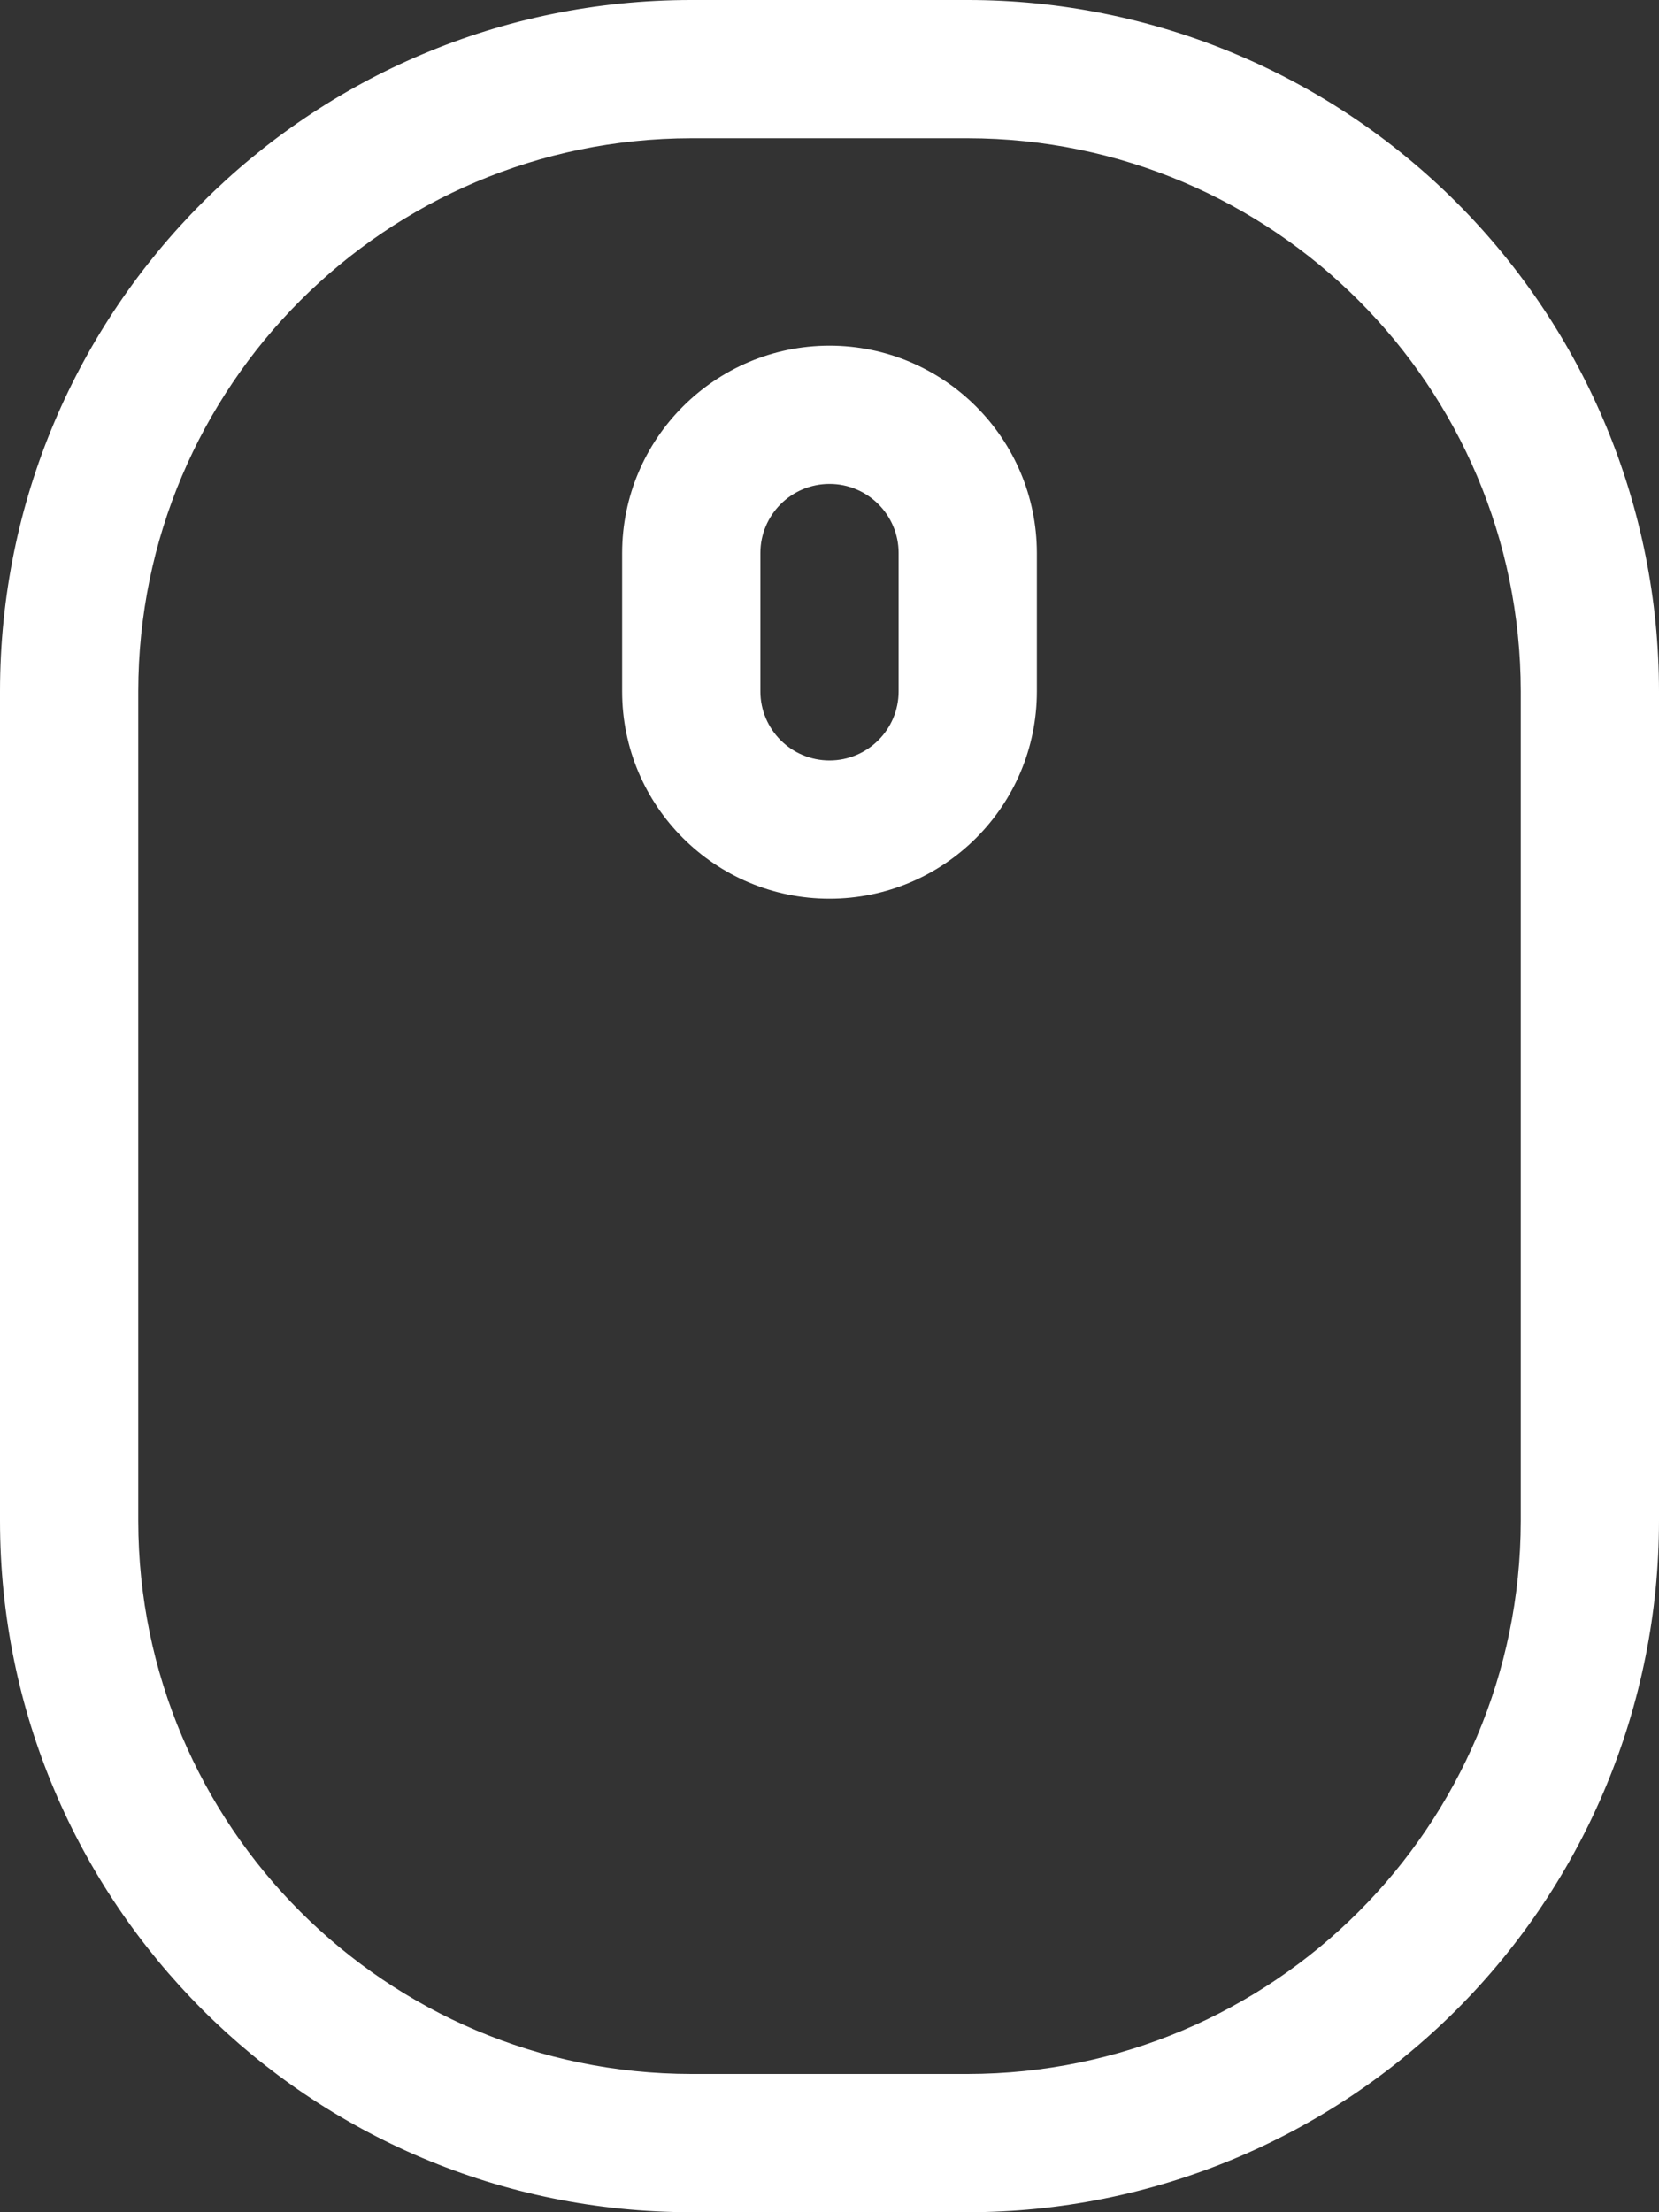
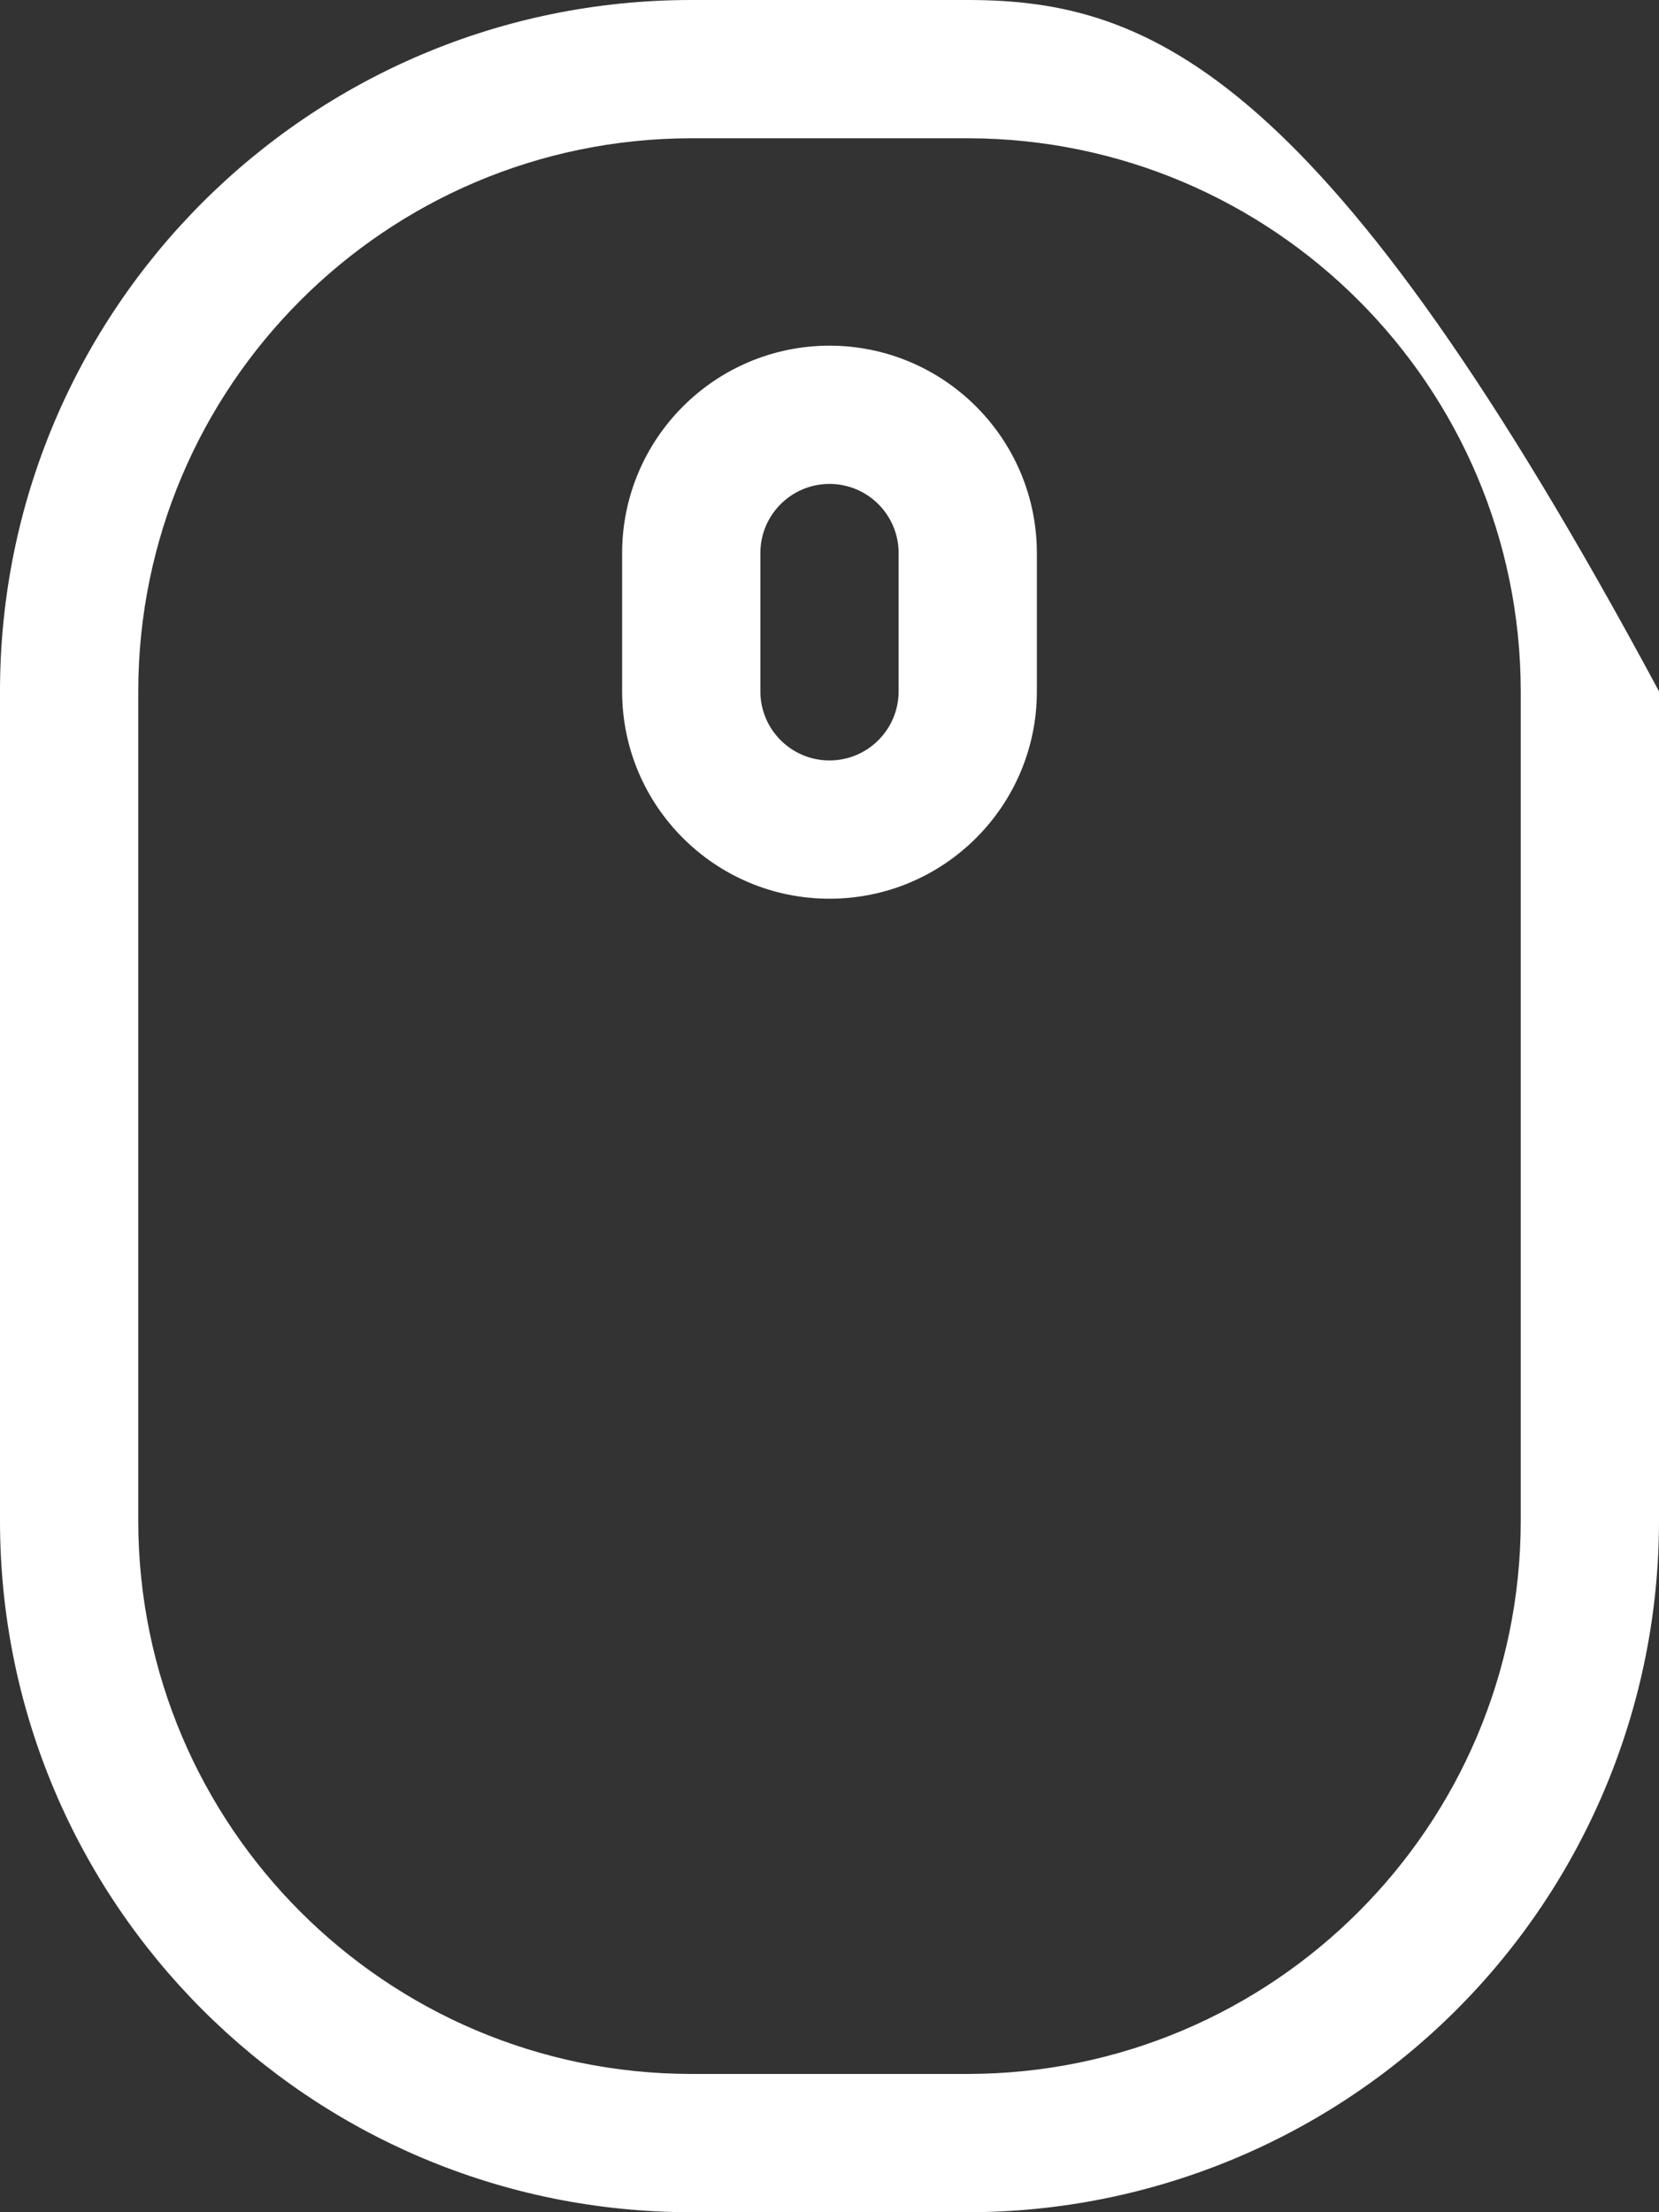
<svg xmlns="http://www.w3.org/2000/svg" width="24px" height="32px" viewBox="0 0 24 32" version="1.1">
  <rect x="0" y="0" width="24" height="32" fill="#333333" stroke="none" />
  <title>0E06B854-875D-42C3-8AF7-5FA2F0D3FD4D</title>
  <g id="desktop" stroke="none" stroke-width="1" fill="none" fill-rule="evenodd">
    <g id="landing-to-latvia" transform="translate(-544, -705)" fill="#FFFFFF" fill-rule="nonzero">
      <g id="Group-26" transform="translate(0, -50)">
        <g id="Group-69" transform="translate(525, 740)">
          <g id="mouse-alt" transform="translate(19, 15)">
-             <path d="M14,0 L10,0 C4.477,0 0,4.477 0,10 L0,22 C0,27.523 4.477,32 10,32 L14,32 C16.652,32 19.196,30.946 21.071,29.071 C22.946,27.196 24,24.652 24,22 L24,10 C24,7.348 22.946,4.804 21.071,2.929 C19.196,1.054 16.652,0 14,0 Z M22,22 C21.995,26.416 18.416,29.995 14,30 L10,30 C5.584,29.995 2.005,26.416 2,22 L2,10 C2.005,5.584 5.584,2.005 10,2 L14,2 C18.416,2.005 21.995,5.584 22,10 L22,22 Z M12,5 C10.344,5.002 9.002,6.344 9,8 L9,10 C9,11.657 10.343,13 12,13 C13.657,13 15,11.657 15,10 L15,8 C14.998,6.344 13.656,5.002 12,5 Z M13,10 C13,10.552 12.552,11 12,11 C11.448,11 11,10.552 11,10 L11,8 C11,7.448 11.448,7 12,7 C12.552,7 13,7.448 13,8 L13,10 Z" id="Shape" />
+             <path d="M14,0 L10,0 C4.477,0 0,4.477 0,10 L0,22 C0,27.523 4.477,32 10,32 L14,32 C16.652,32 19.196,30.946 21.071,29.071 C22.946,27.196 24,24.652 24,22 L24,10 C19.196,1.054 16.652,0 14,0 Z M22,22 C21.995,26.416 18.416,29.995 14,30 L10,30 C5.584,29.995 2.005,26.416 2,22 L2,10 C2.005,5.584 5.584,2.005 10,2 L14,2 C18.416,2.005 21.995,5.584 22,10 L22,22 Z M12,5 C10.344,5.002 9.002,6.344 9,8 L9,10 C9,11.657 10.343,13 12,13 C13.657,13 15,11.657 15,10 L15,8 C14.998,6.344 13.656,5.002 12,5 Z M13,10 C13,10.552 12.552,11 12,11 C11.448,11 11,10.552 11,10 L11,8 C11,7.448 11.448,7 12,7 C12.552,7 13,7.448 13,8 L13,10 Z" id="Shape" />
          </g>
        </g>
      </g>
    </g>
  </g>
</svg>